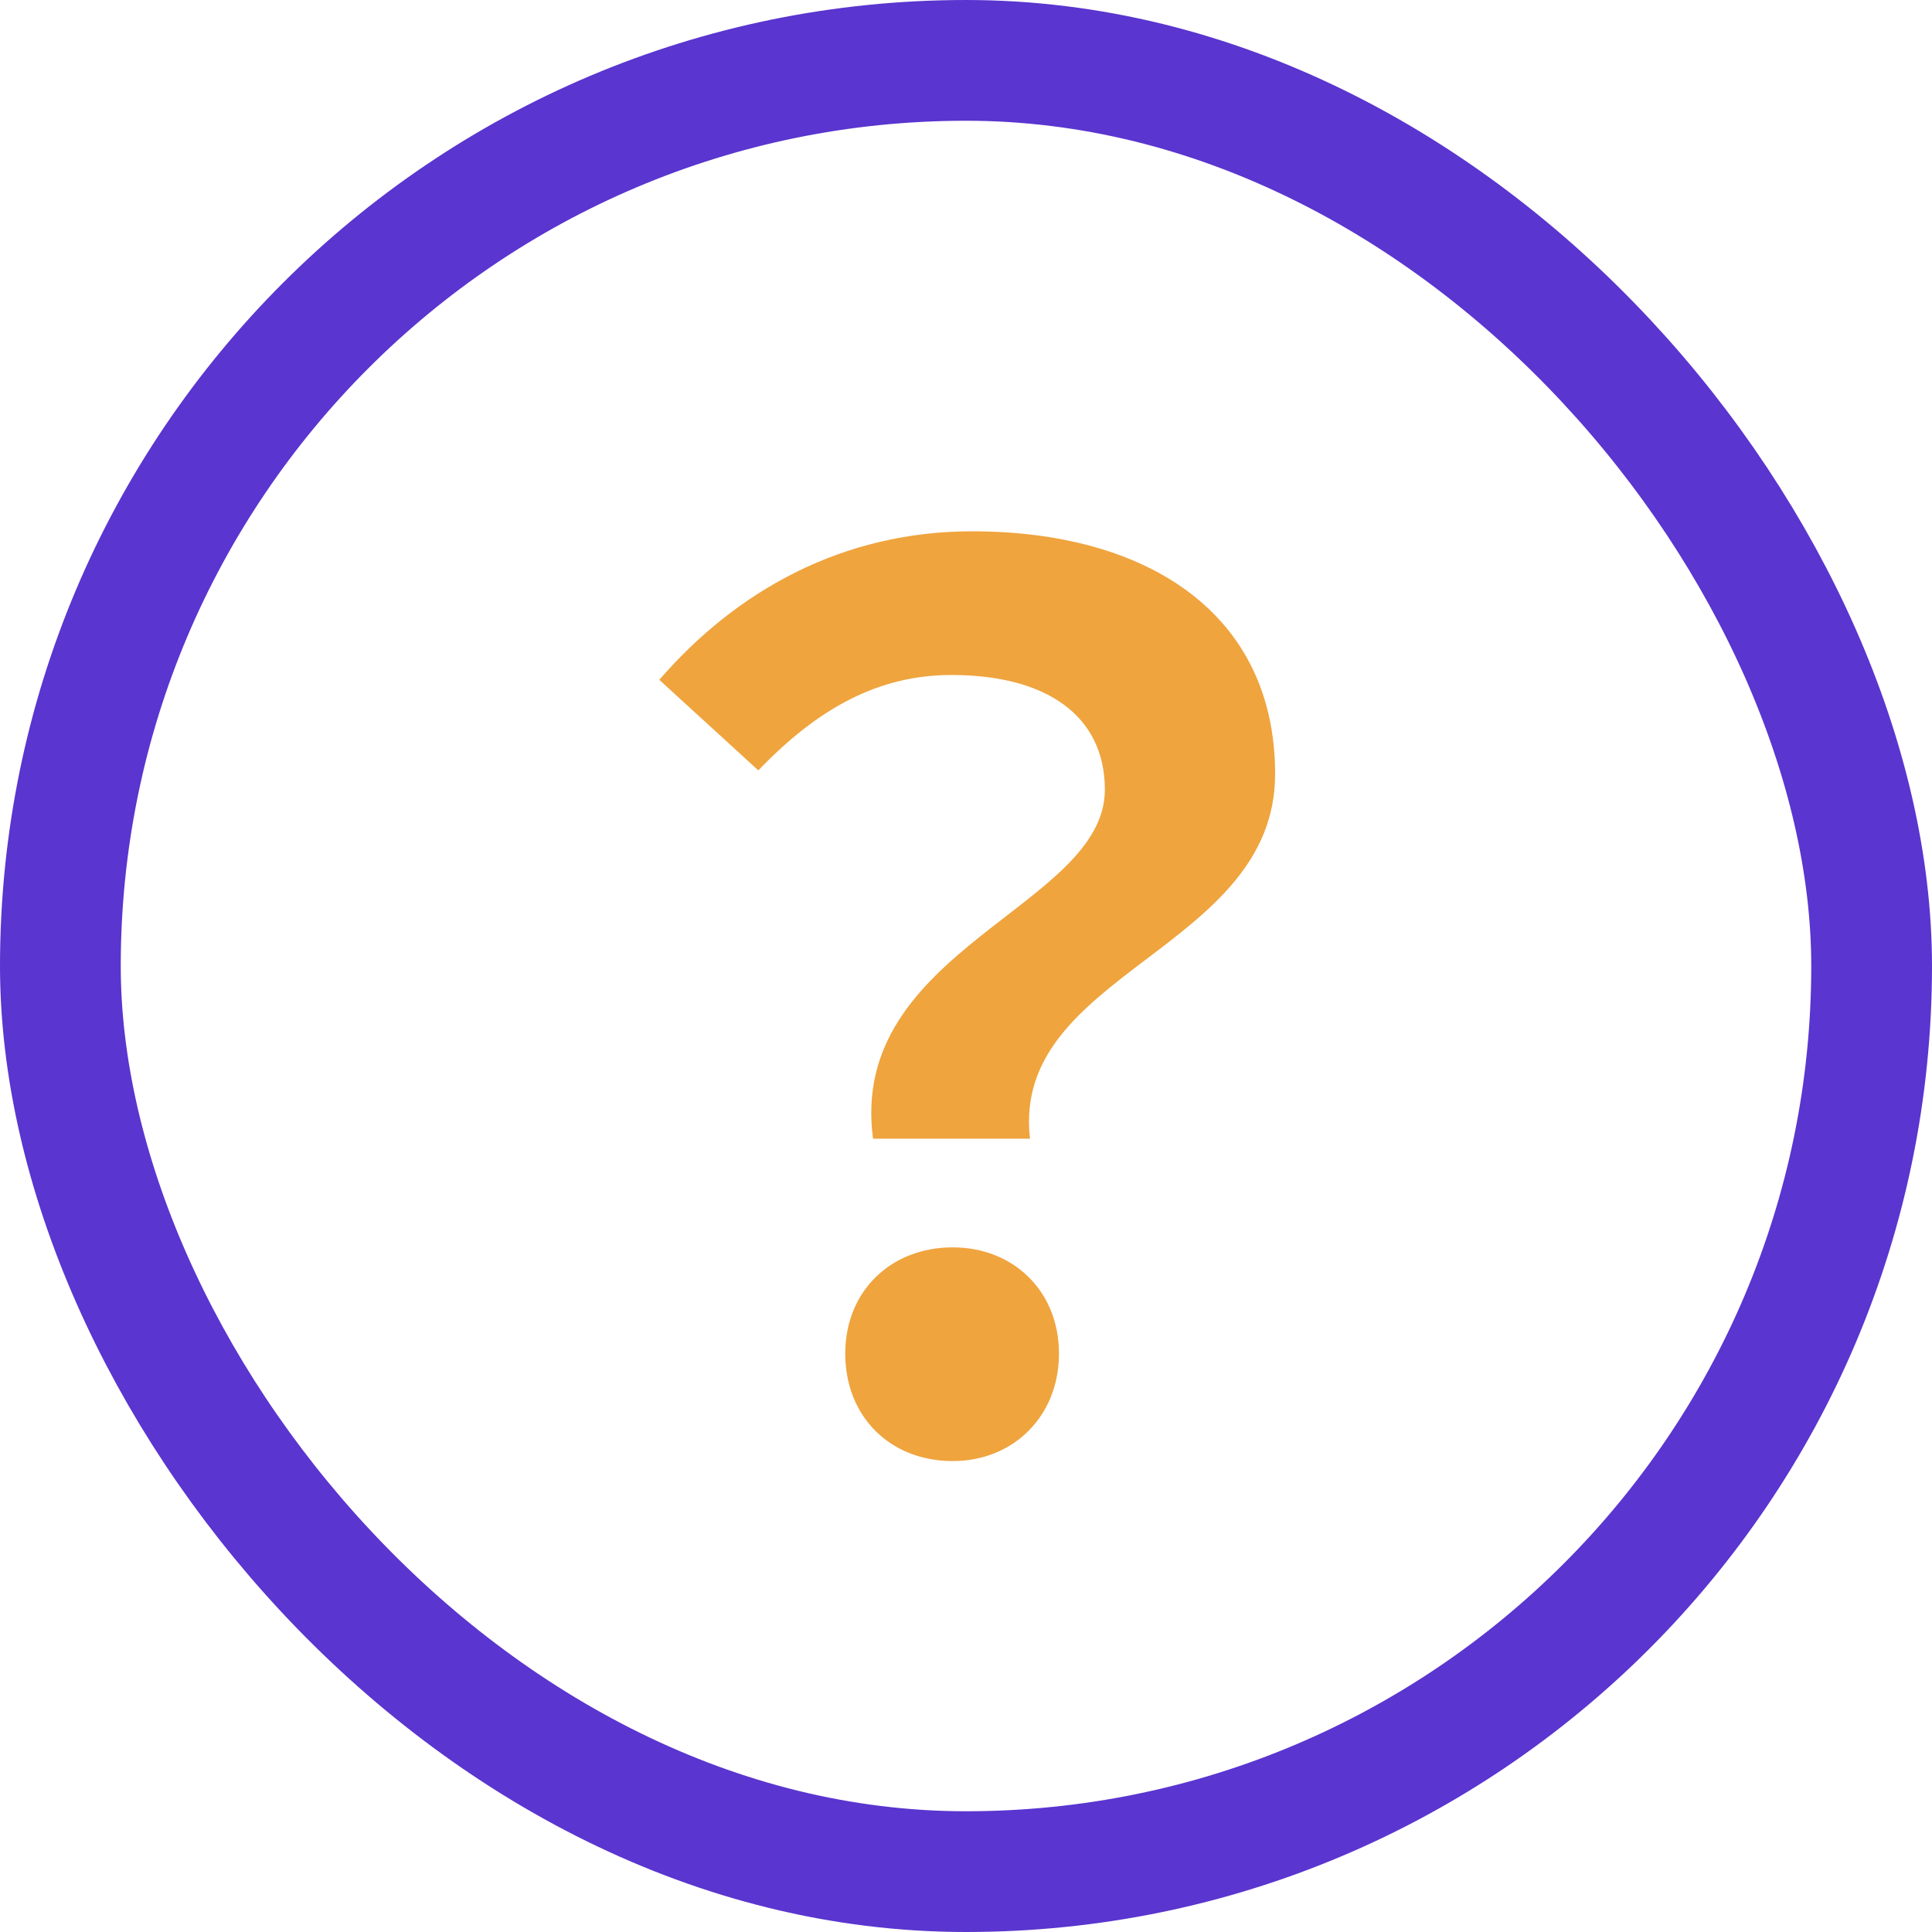
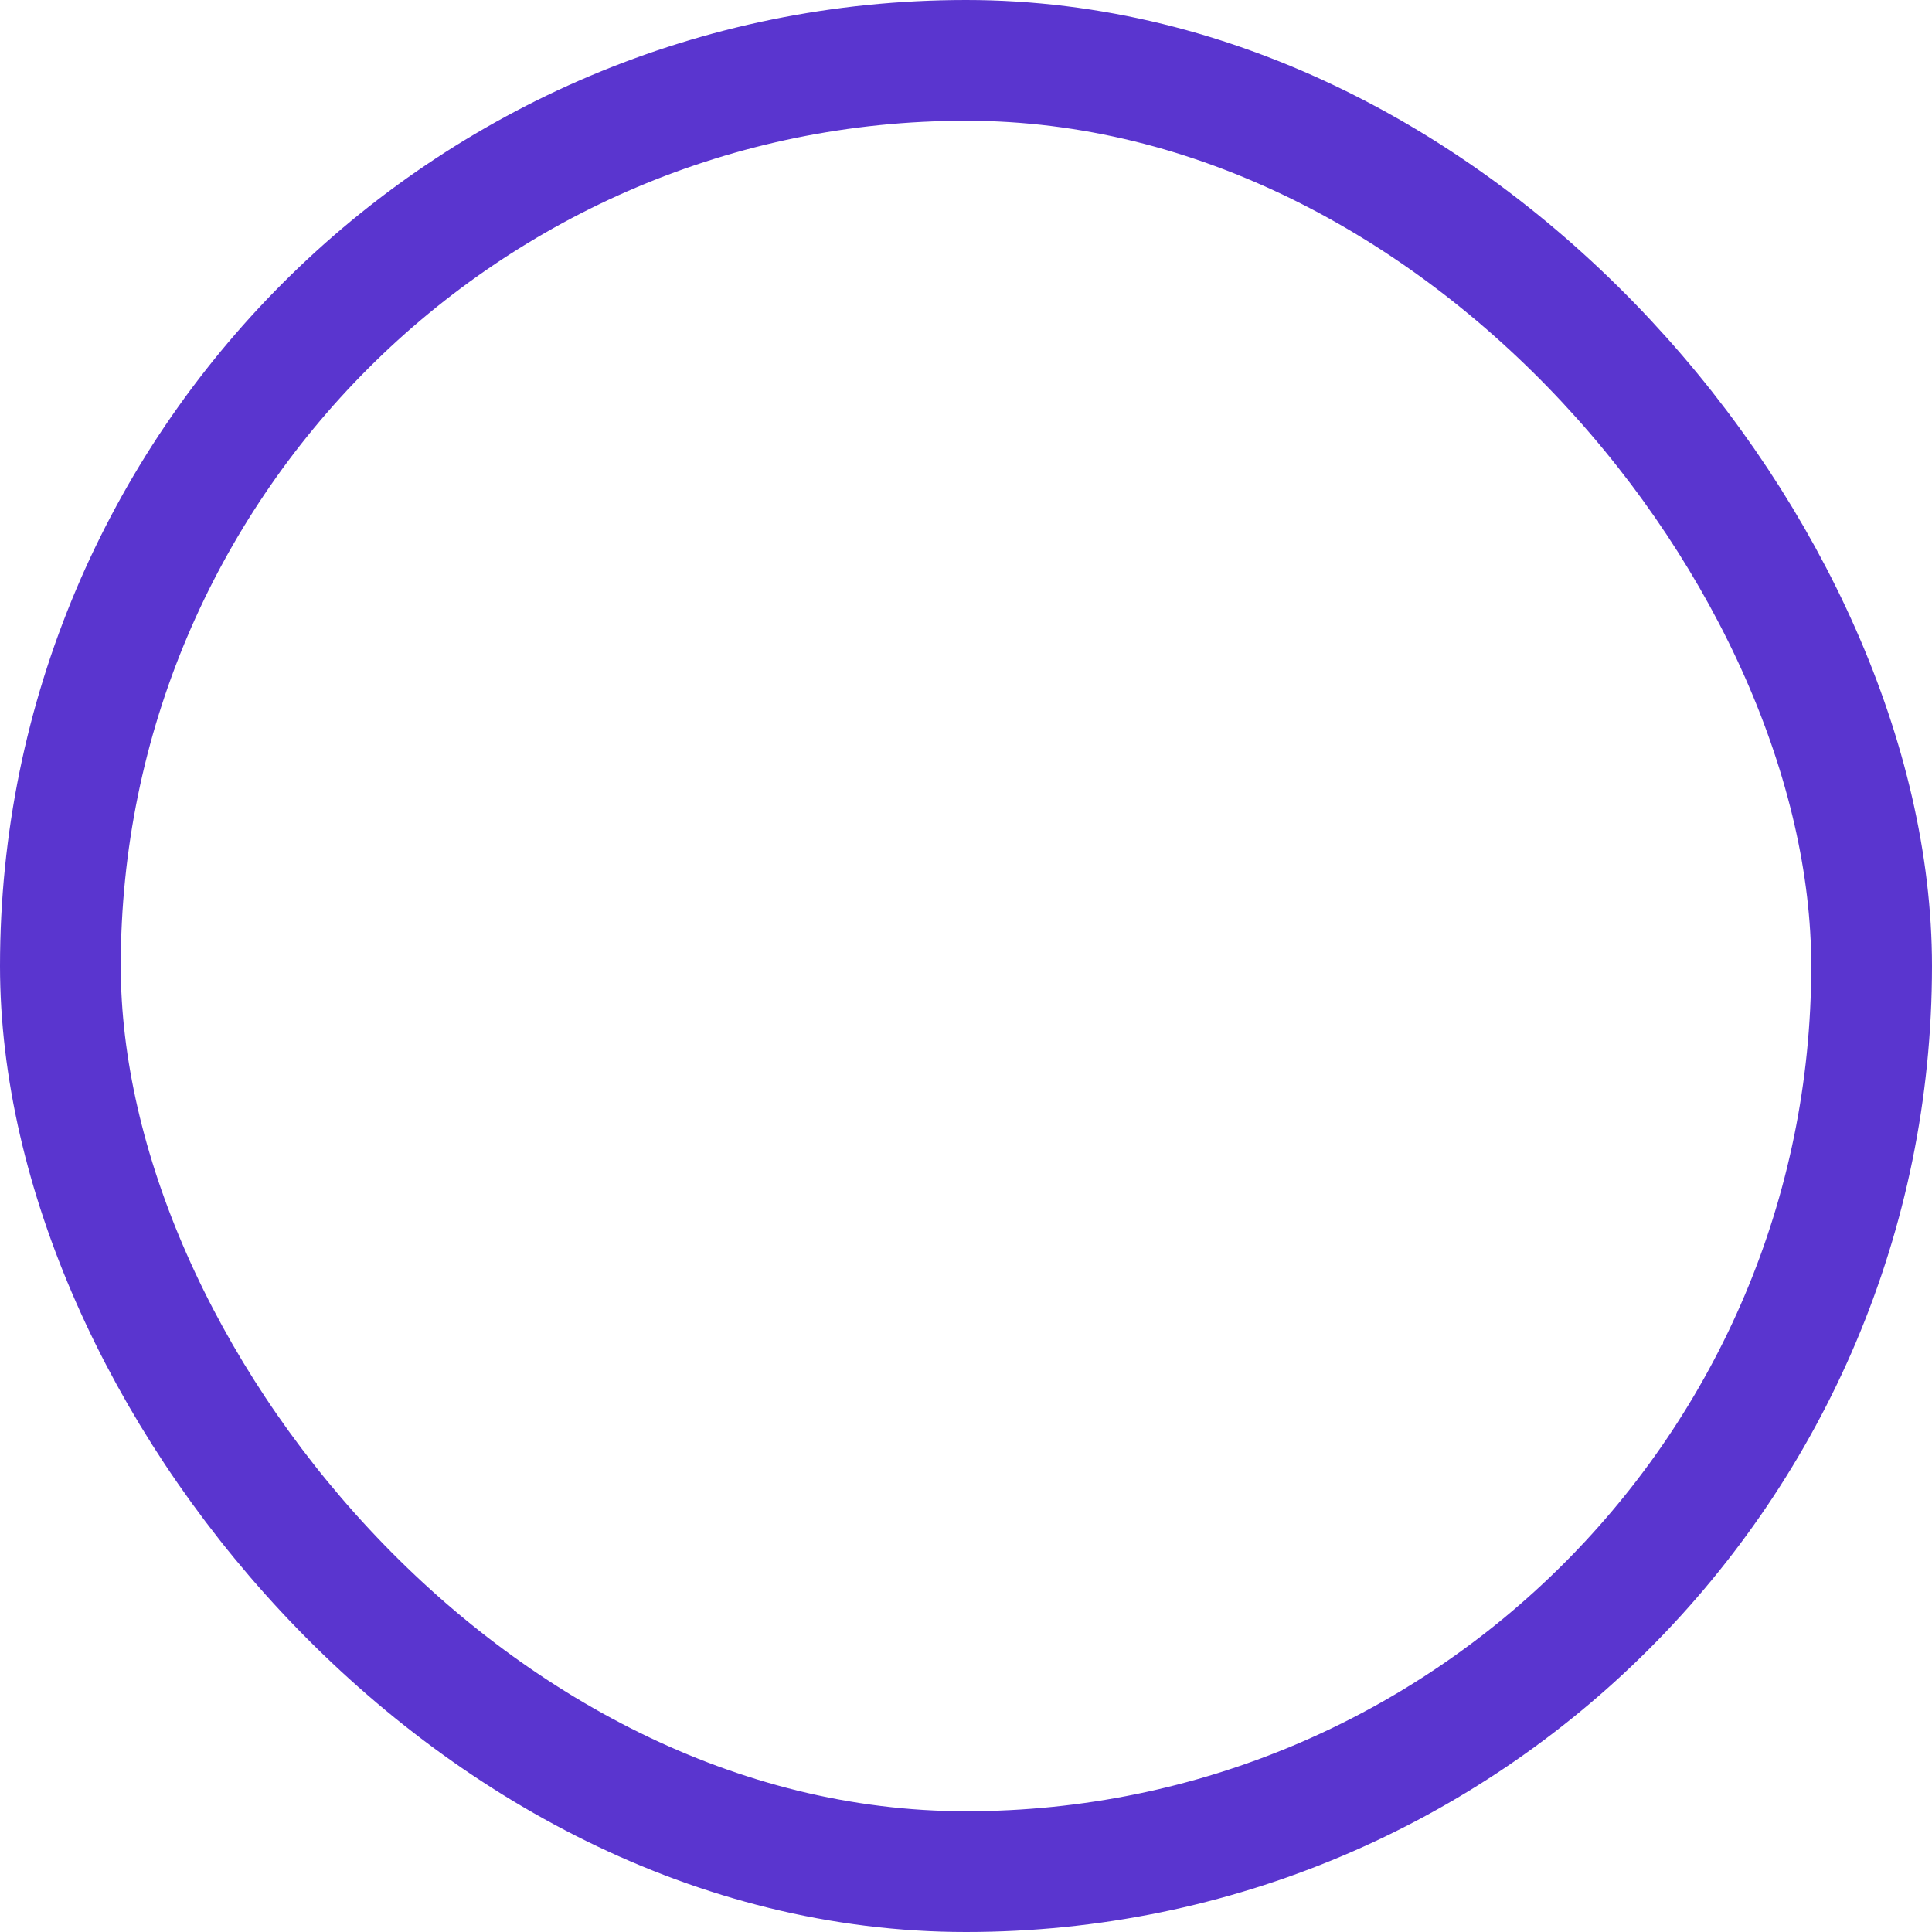
<svg xmlns="http://www.w3.org/2000/svg" width="32" height="32" viewBox="0 0 32 32" fill="none">
  <rect x="1" y="1" width="30" height="30" rx="15" stroke="#5A35CF" stroke-width="2" />
-   <path d="M14.46 18.86C14.04 15.72 18.3 15.02 18.3 13.08C18.3 11.86 17.34 11.18 15.76 11.18C14.54 11.18 13.54 11.74 12.56 12.76L10.92 11.26C12.2 9.78 13.96 8.8 16.1 8.8C19 8.8 21.12 10.16 21.12 12.82C21.12 15.74 16.74 16.1 17.06 18.86H14.46ZM15.78 24.2C14.74 24.2 14 23.46 14 22.42C14 21.38 14.76 20.66 15.78 20.66C16.78 20.66 17.54 21.38 17.54 22.42C17.54 23.46 16.78 24.2 15.78 24.2Z" fill="#EFA43E" />
</svg>